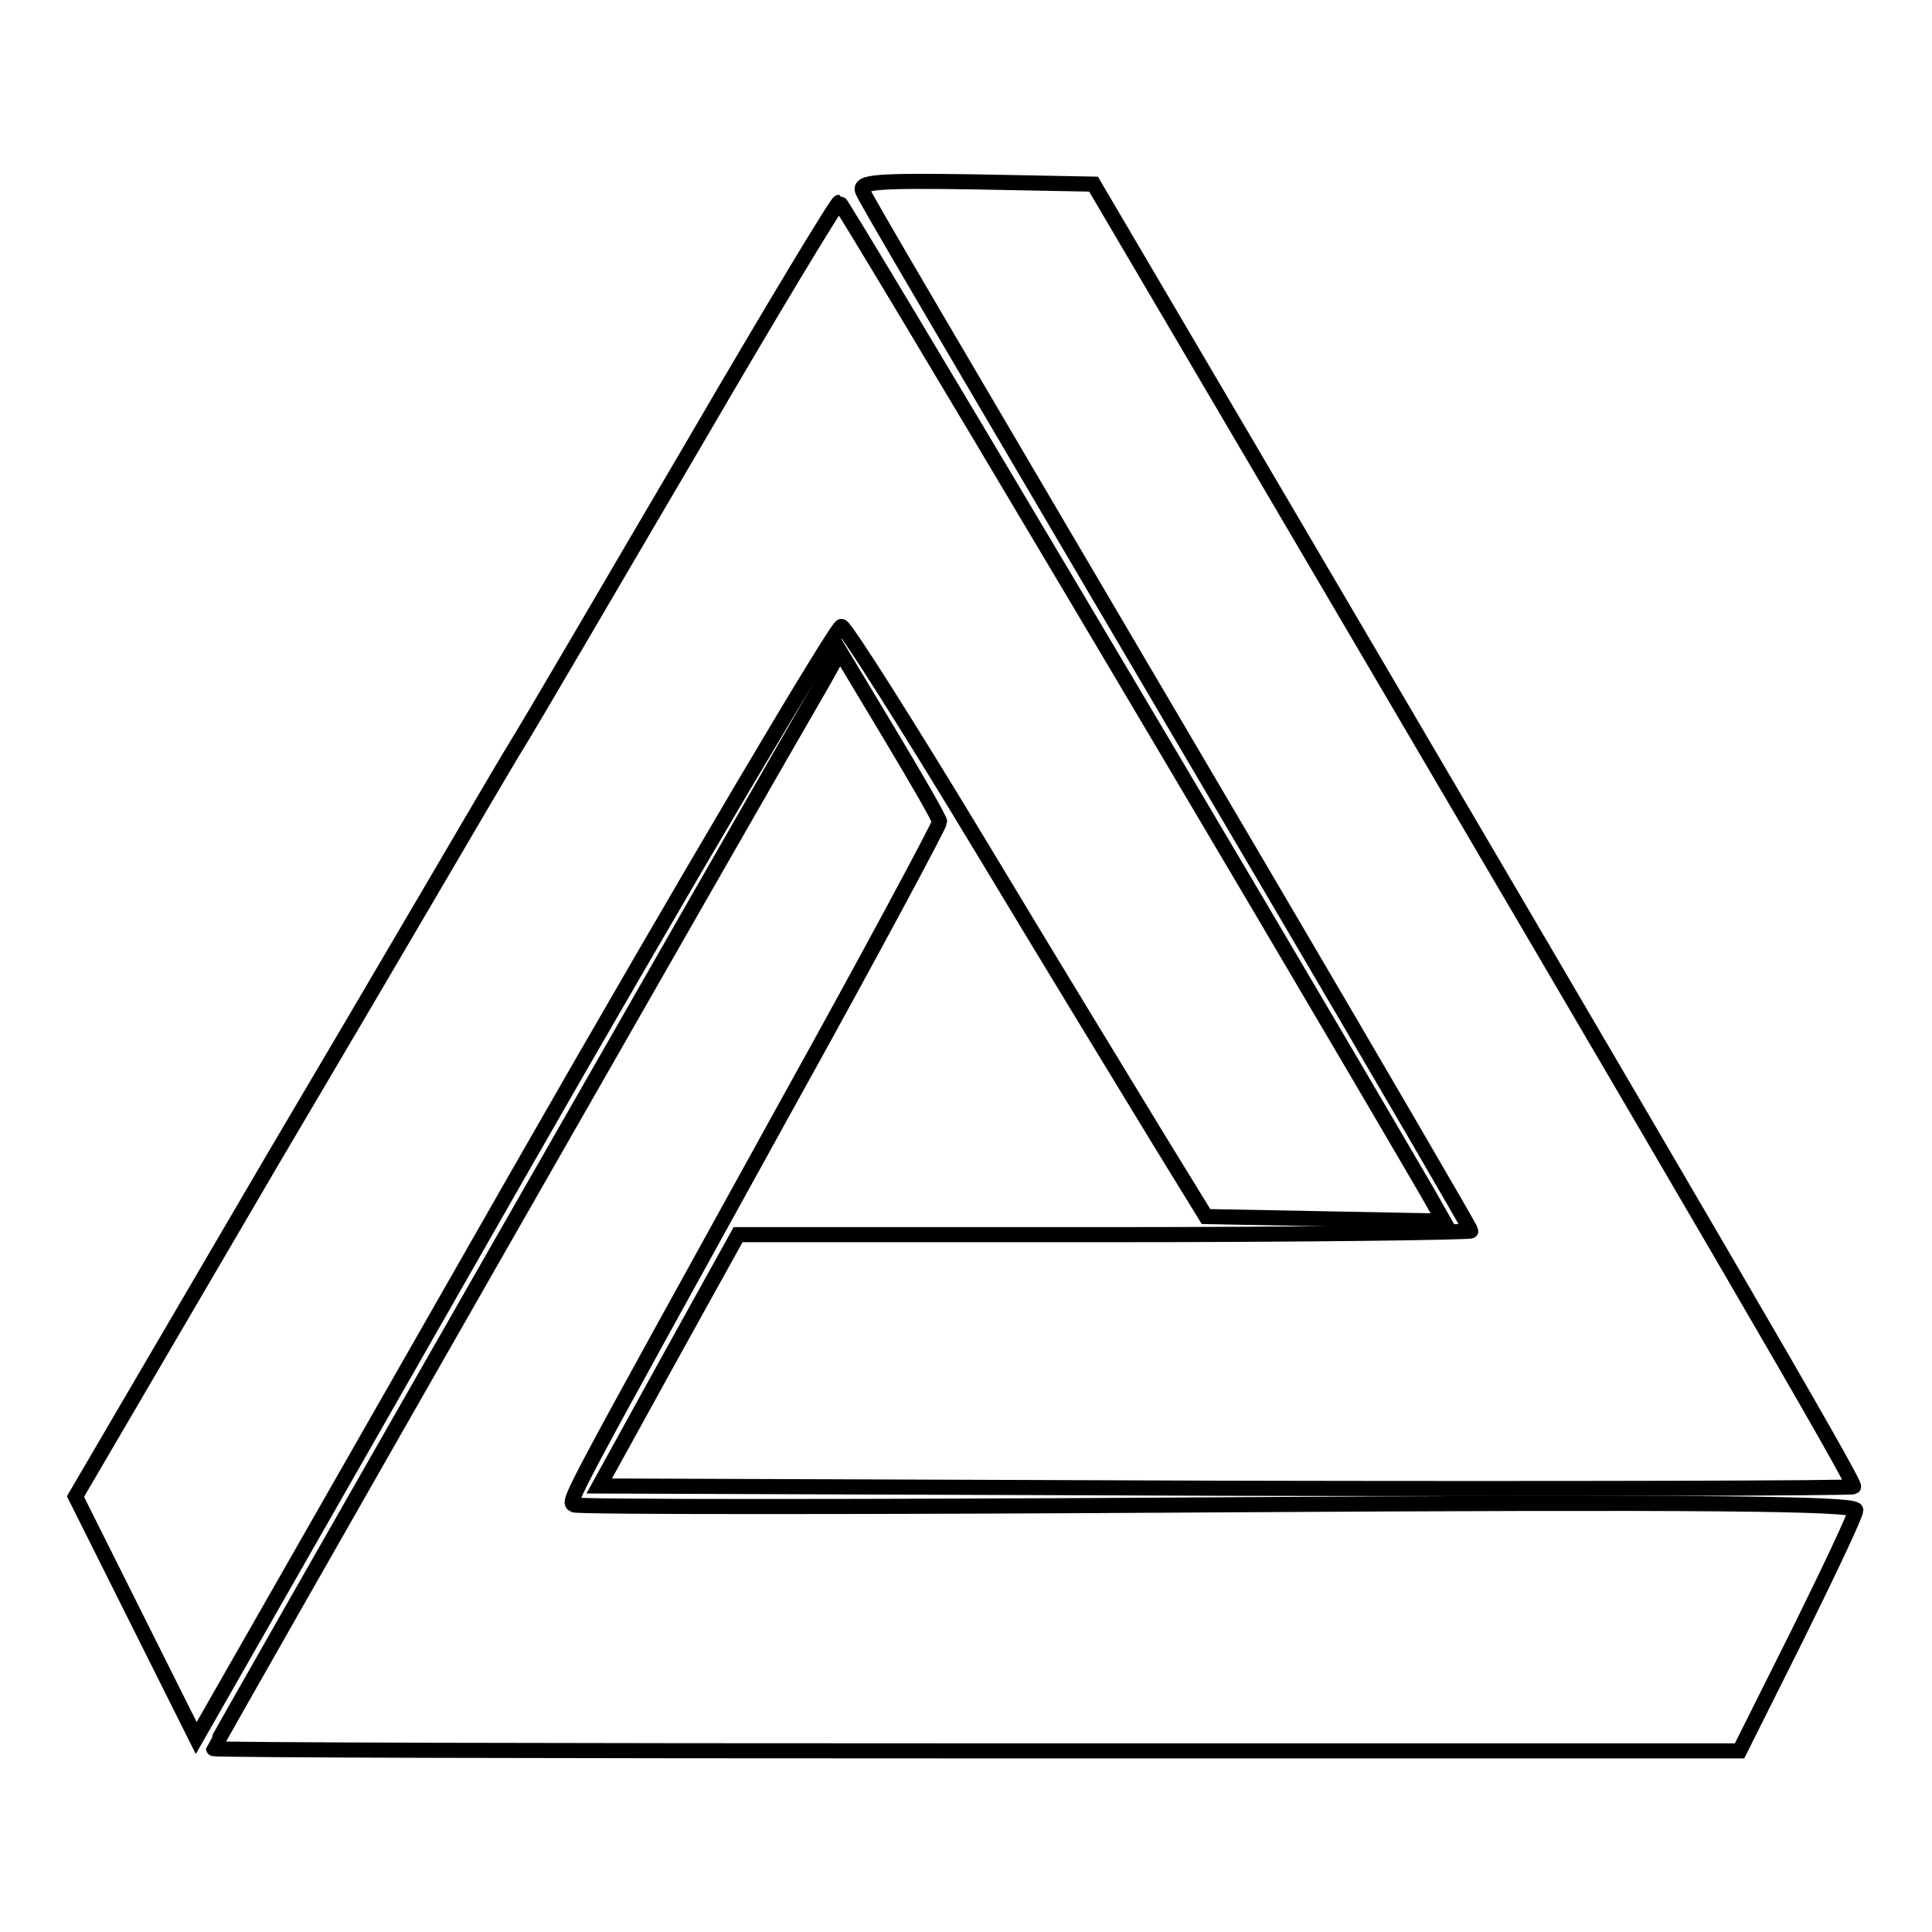
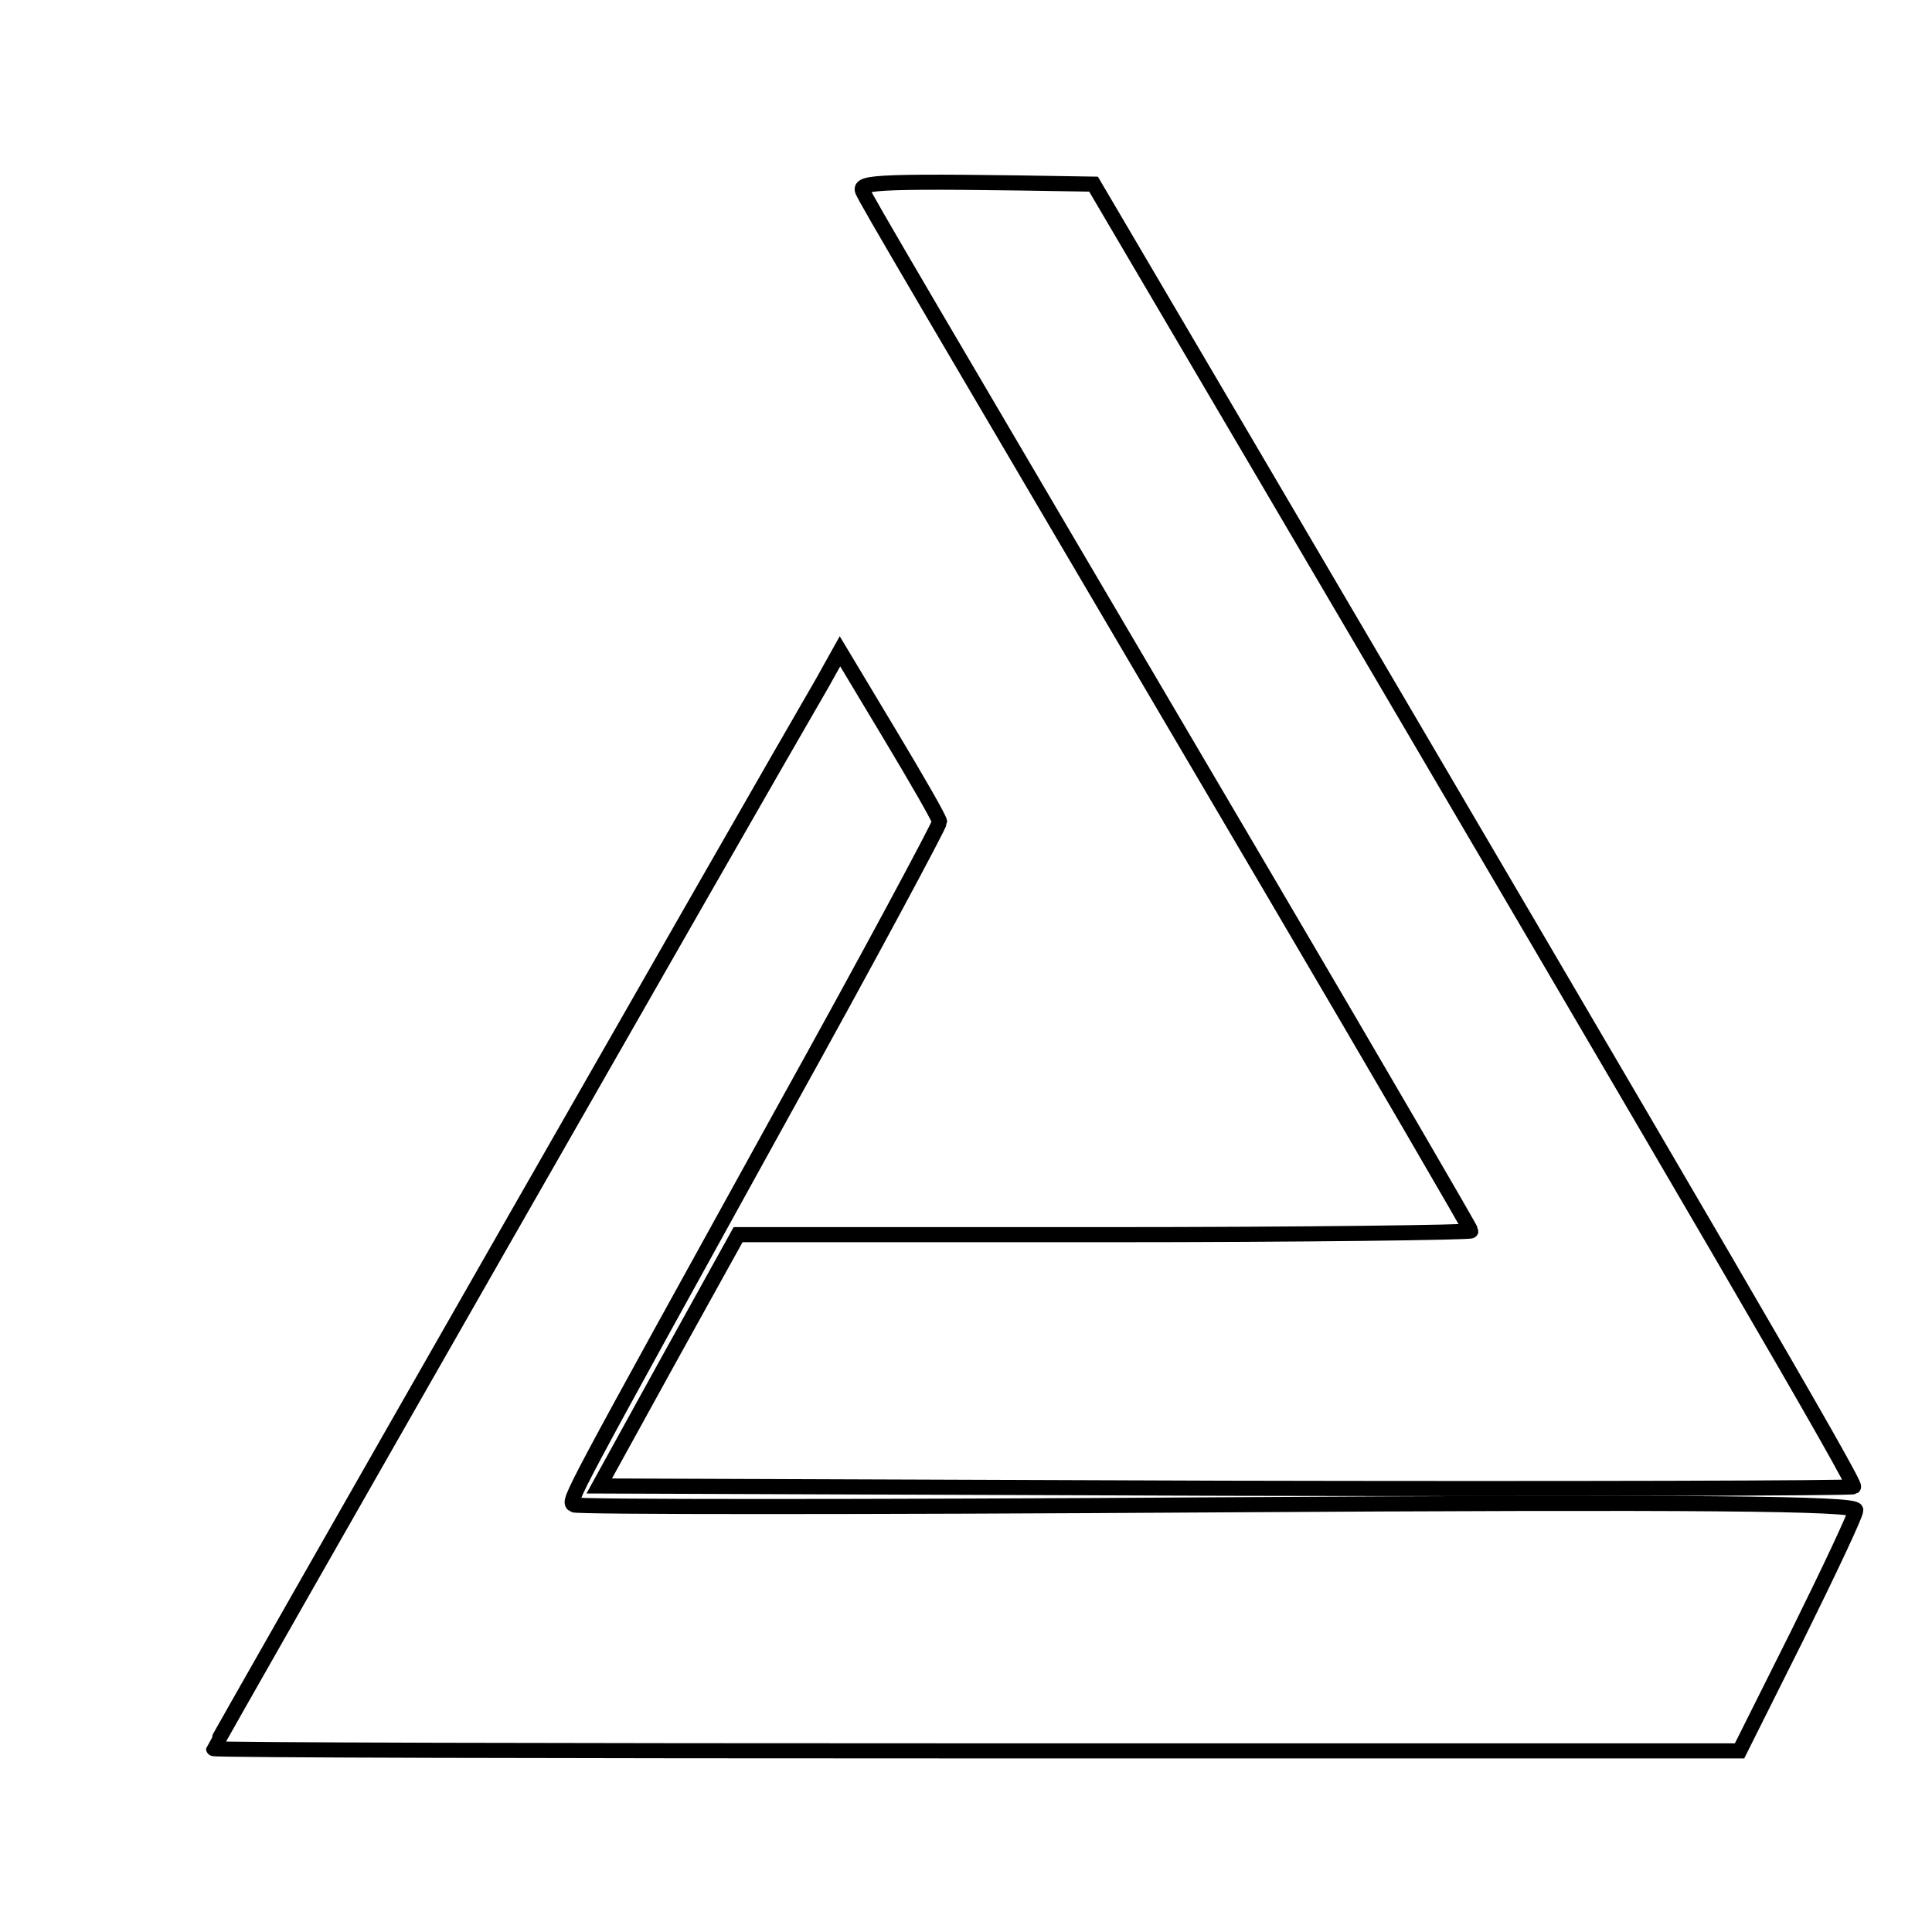
<svg xmlns="http://www.w3.org/2000/svg" version="1.1" x="0px" y="0px" viewBox="0 0 256 256" enable-background="new 0 0 256 256" xml:space="preserve">
  <g>
    <g>
-       <path stroke-width="2" fill-opacity="0" stroke="#000000" d="M114.3,25.3c0.6,1.4,6.5,11.4,53.8,91.8c14.7,25,26.8,45.8,26.8,46s-21.9,0.5-48.5,0.5H97.8l-9.2,16.6  l-9.2,16.7l82.9,0.3c45.6,0.1,83,0,83.3-0.2c0.4-0.4-19.6-34.6-80-137.4l-20.7-35.2l-15.7-0.3C116.1,23.9,113.8,24.1,114.3,25.3z" />
-       <path stroke-width="2" fill-opacity="0" stroke="#000000" d="M91.9,58.9C81.6,76.4,70.8,95,67.7,100c-3,5-17.1,29.2-31.6,53.7L10,198.3l8,16l8,16l42.2-73.9  C91.4,115.8,111,82.8,111.5,83c0.6,0.2,8.9,13.3,18.5,29.2c9.5,15.8,20.2,33.3,23.6,38.9l6.2,10.1l15.8,0.3l15.7,0.3l-2.1-3.7  c-22.6-38.8-77.6-131.3-78-131.3C110.9,26.8,102.2,41.2,91.9,58.9z" />
+       <path stroke-width="2" fill-opacity="0" stroke="#000000" d="M114.3,25.3c0.6,1.4,6.5,11.4,53.8,91.8c14.7,25,26.8,45.8,26.8,46s-21.9,0.5-48.5,0.5H97.8l-9.2,16.6  l-9.2,16.7l82.9,0.3c45.6,0.1,83,0,83.3-0.2c0.4-0.4-19.6-34.6-80-137.4l-20.7-35.2C116.1,23.9,113.8,24.1,114.3,25.3z" />
      <path stroke-width="2" fill-opacity="0" stroke="#000000" d="M108.9,90.6c-7.7,13.2-80.6,140.8-80.6,141.1c0,0.2,45.5,0.3,101.1,0.3h101.1l7.7-15.4  c4.2-8.5,7.7-15.9,7.7-16.5c0-0.9-20.6-1.1-84.7-0.7c-46.6,0.3-85,0.3-85.2,0c-0.7-0.6-0.9-0.2,27.7-52  c11.5-20.7,20.8-38.1,20.8-38.5c0-0.4-3-5.6-6.6-11.6l-6.6-11L108.9,90.6z" />
    </g>
  </g>
</svg>